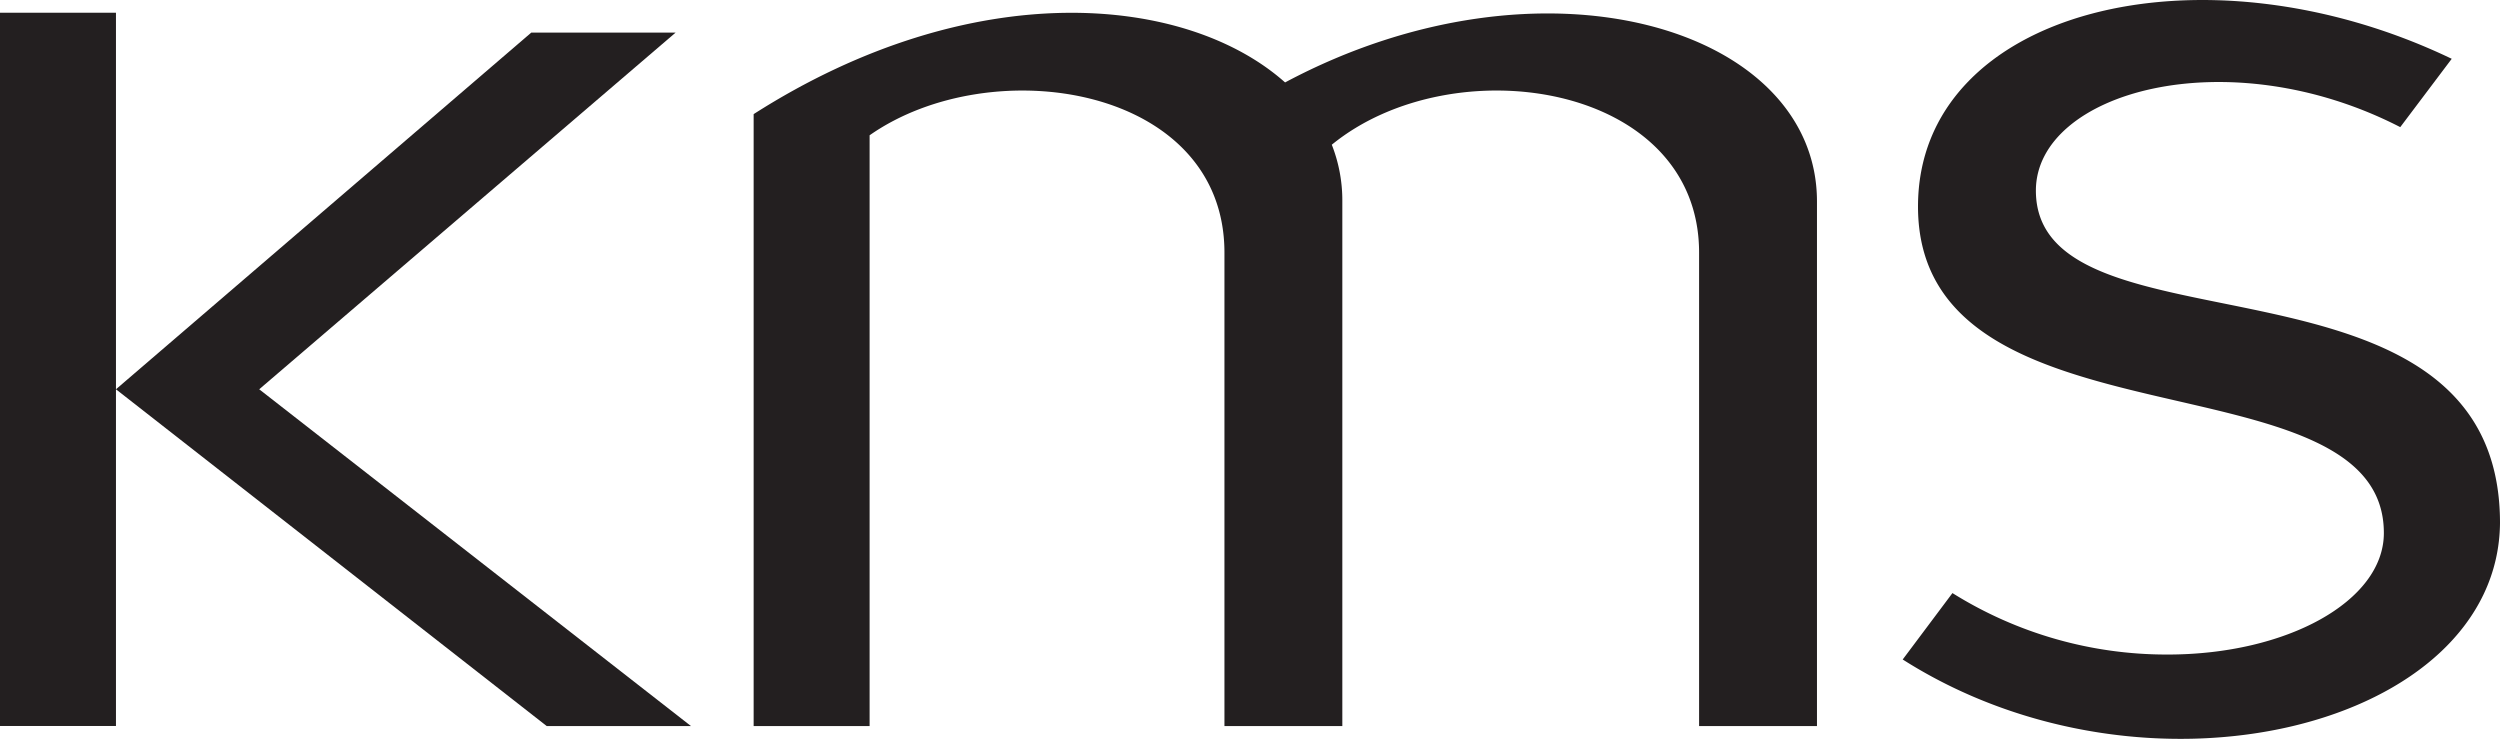
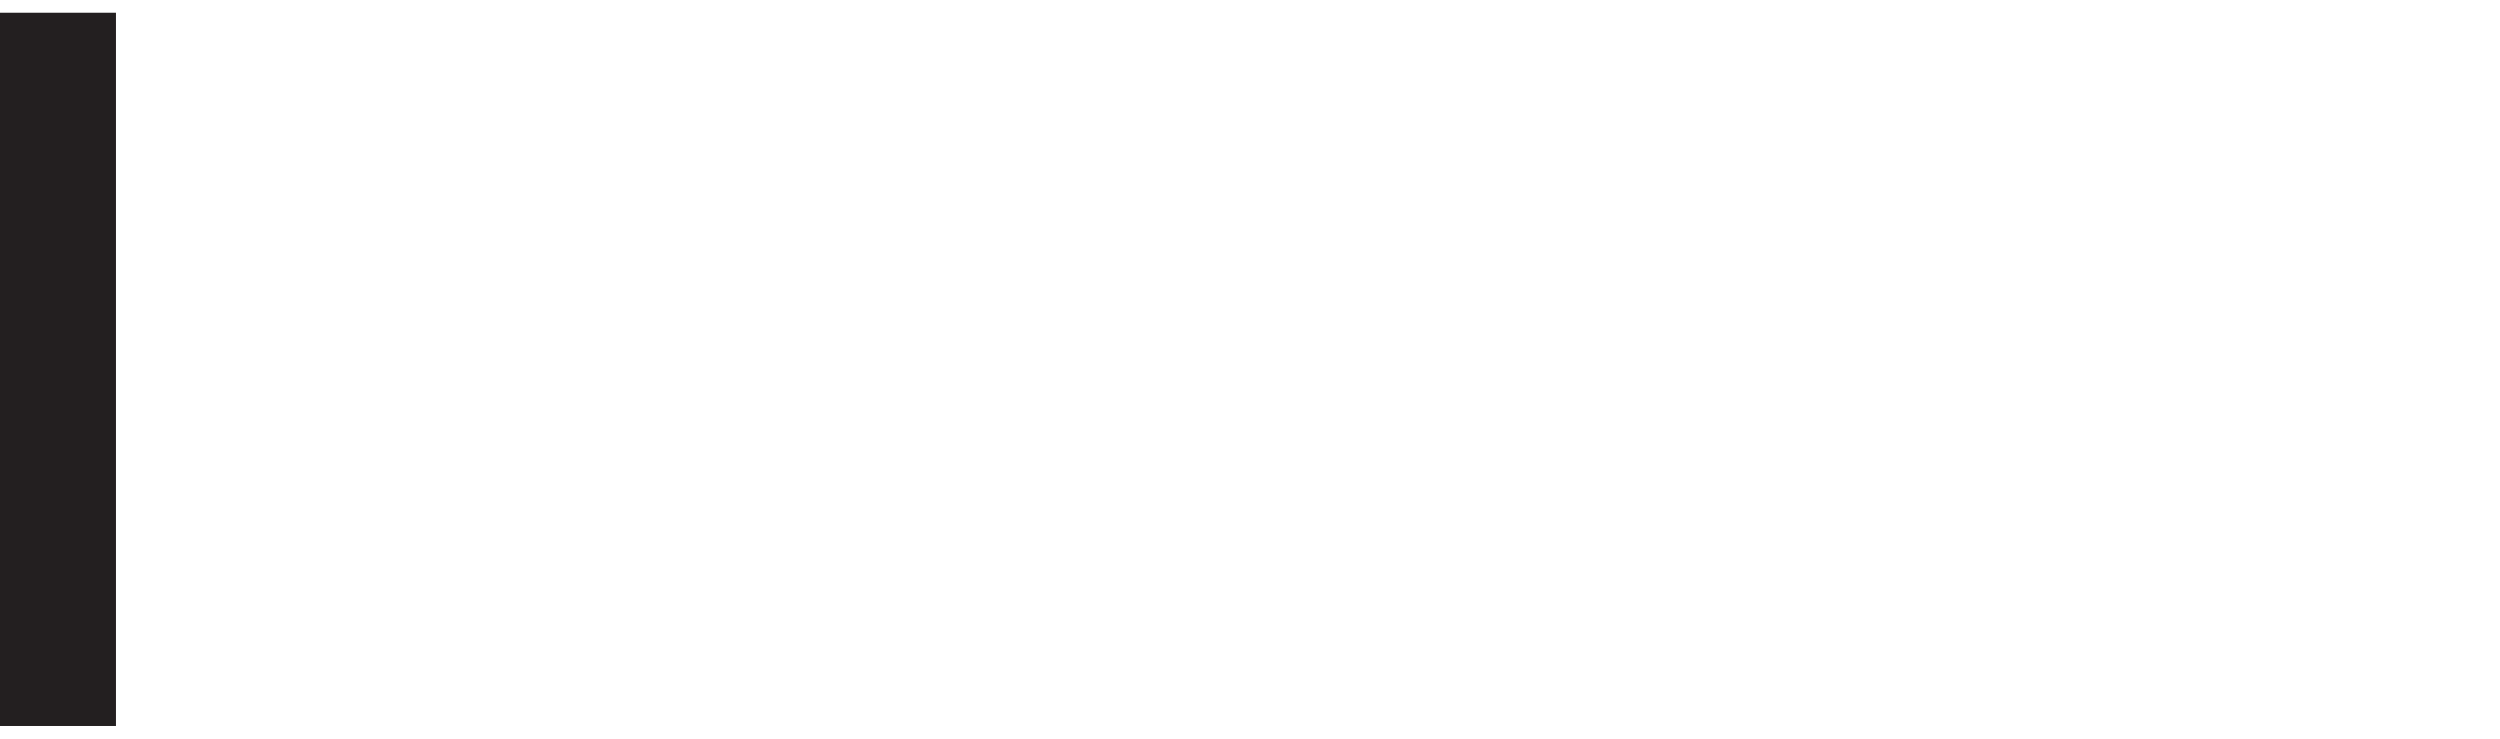
<svg xmlns="http://www.w3.org/2000/svg" viewBox="0 0 272.94 80.66">
  <defs>
    <style>.ae6d8f8f-2c2e-49c1-bf37-34fe72441a7c,.bfc6a5c4-4cc4-421d-88ec-5ee4e4c27be4{fill:#231f20;}.ae6d8f8f-2c2e-49c1-bf37-34fe72441a7c{fill-rule:evenodd;}</style>
  </defs>
  <g id="b60a9e9e-a625-4b61-b7eb-4eb9adecbe3e" data-name="Layer 2">
    <g id="af059b11-a8a9-448a-b232-756cfeb6d703" data-name="Layer 2">
      <rect class="bfc6a5c4-4cc4-421d-88ec-5ee4e4c27be4" y="1.39" width="12.66" height="77.87" />
-       <polygon class="bfc6a5c4-4cc4-421d-88ec-5ee4e4c27be4" points="28.3 42.5 75.44 79.27 59.69 79.27 12.66 42.5 58 3.56 73.76 3.56 28.3 42.5" />
-       <path class="bfc6a5c4-4cc4-421d-88ec-5ee4e4c27be4" d="M82.28,12.46C106.16-2.79,129.49-.62,140.3,9,168.41-6,198.37,3,198.37,22V79.27H185.5V27.58c0-18.52-26.85-22.6-40.1-11.78a16.61,16.61,0,0,1,1.15,6.1V79.27H133.68V27.58c0-18.19-25.39-22.16-38.74-12.81v64.5H82.28Z" />
-       <path class="ae6d8f8f-2c2e-49c1-bf37-34fe72441a7c" d="M222.27,20.81c0-10.74,20.88-16.65,39.78-6.93l5.62-7.46C240.31-6.71,209.4,1.11,209.4,22.55c0,27.31,51,15.63,50.86,35.72-.07,7.38-10.59,13.19-23.6,13.19a44.07,44.07,0,0,1-23.5-6.71L207.73,72c26.72,17,65,7.38,65.21-14.9C272.94,25.48,222.27,39.58,222.27,20.81Z" />
    </g>
  </g>
</svg>